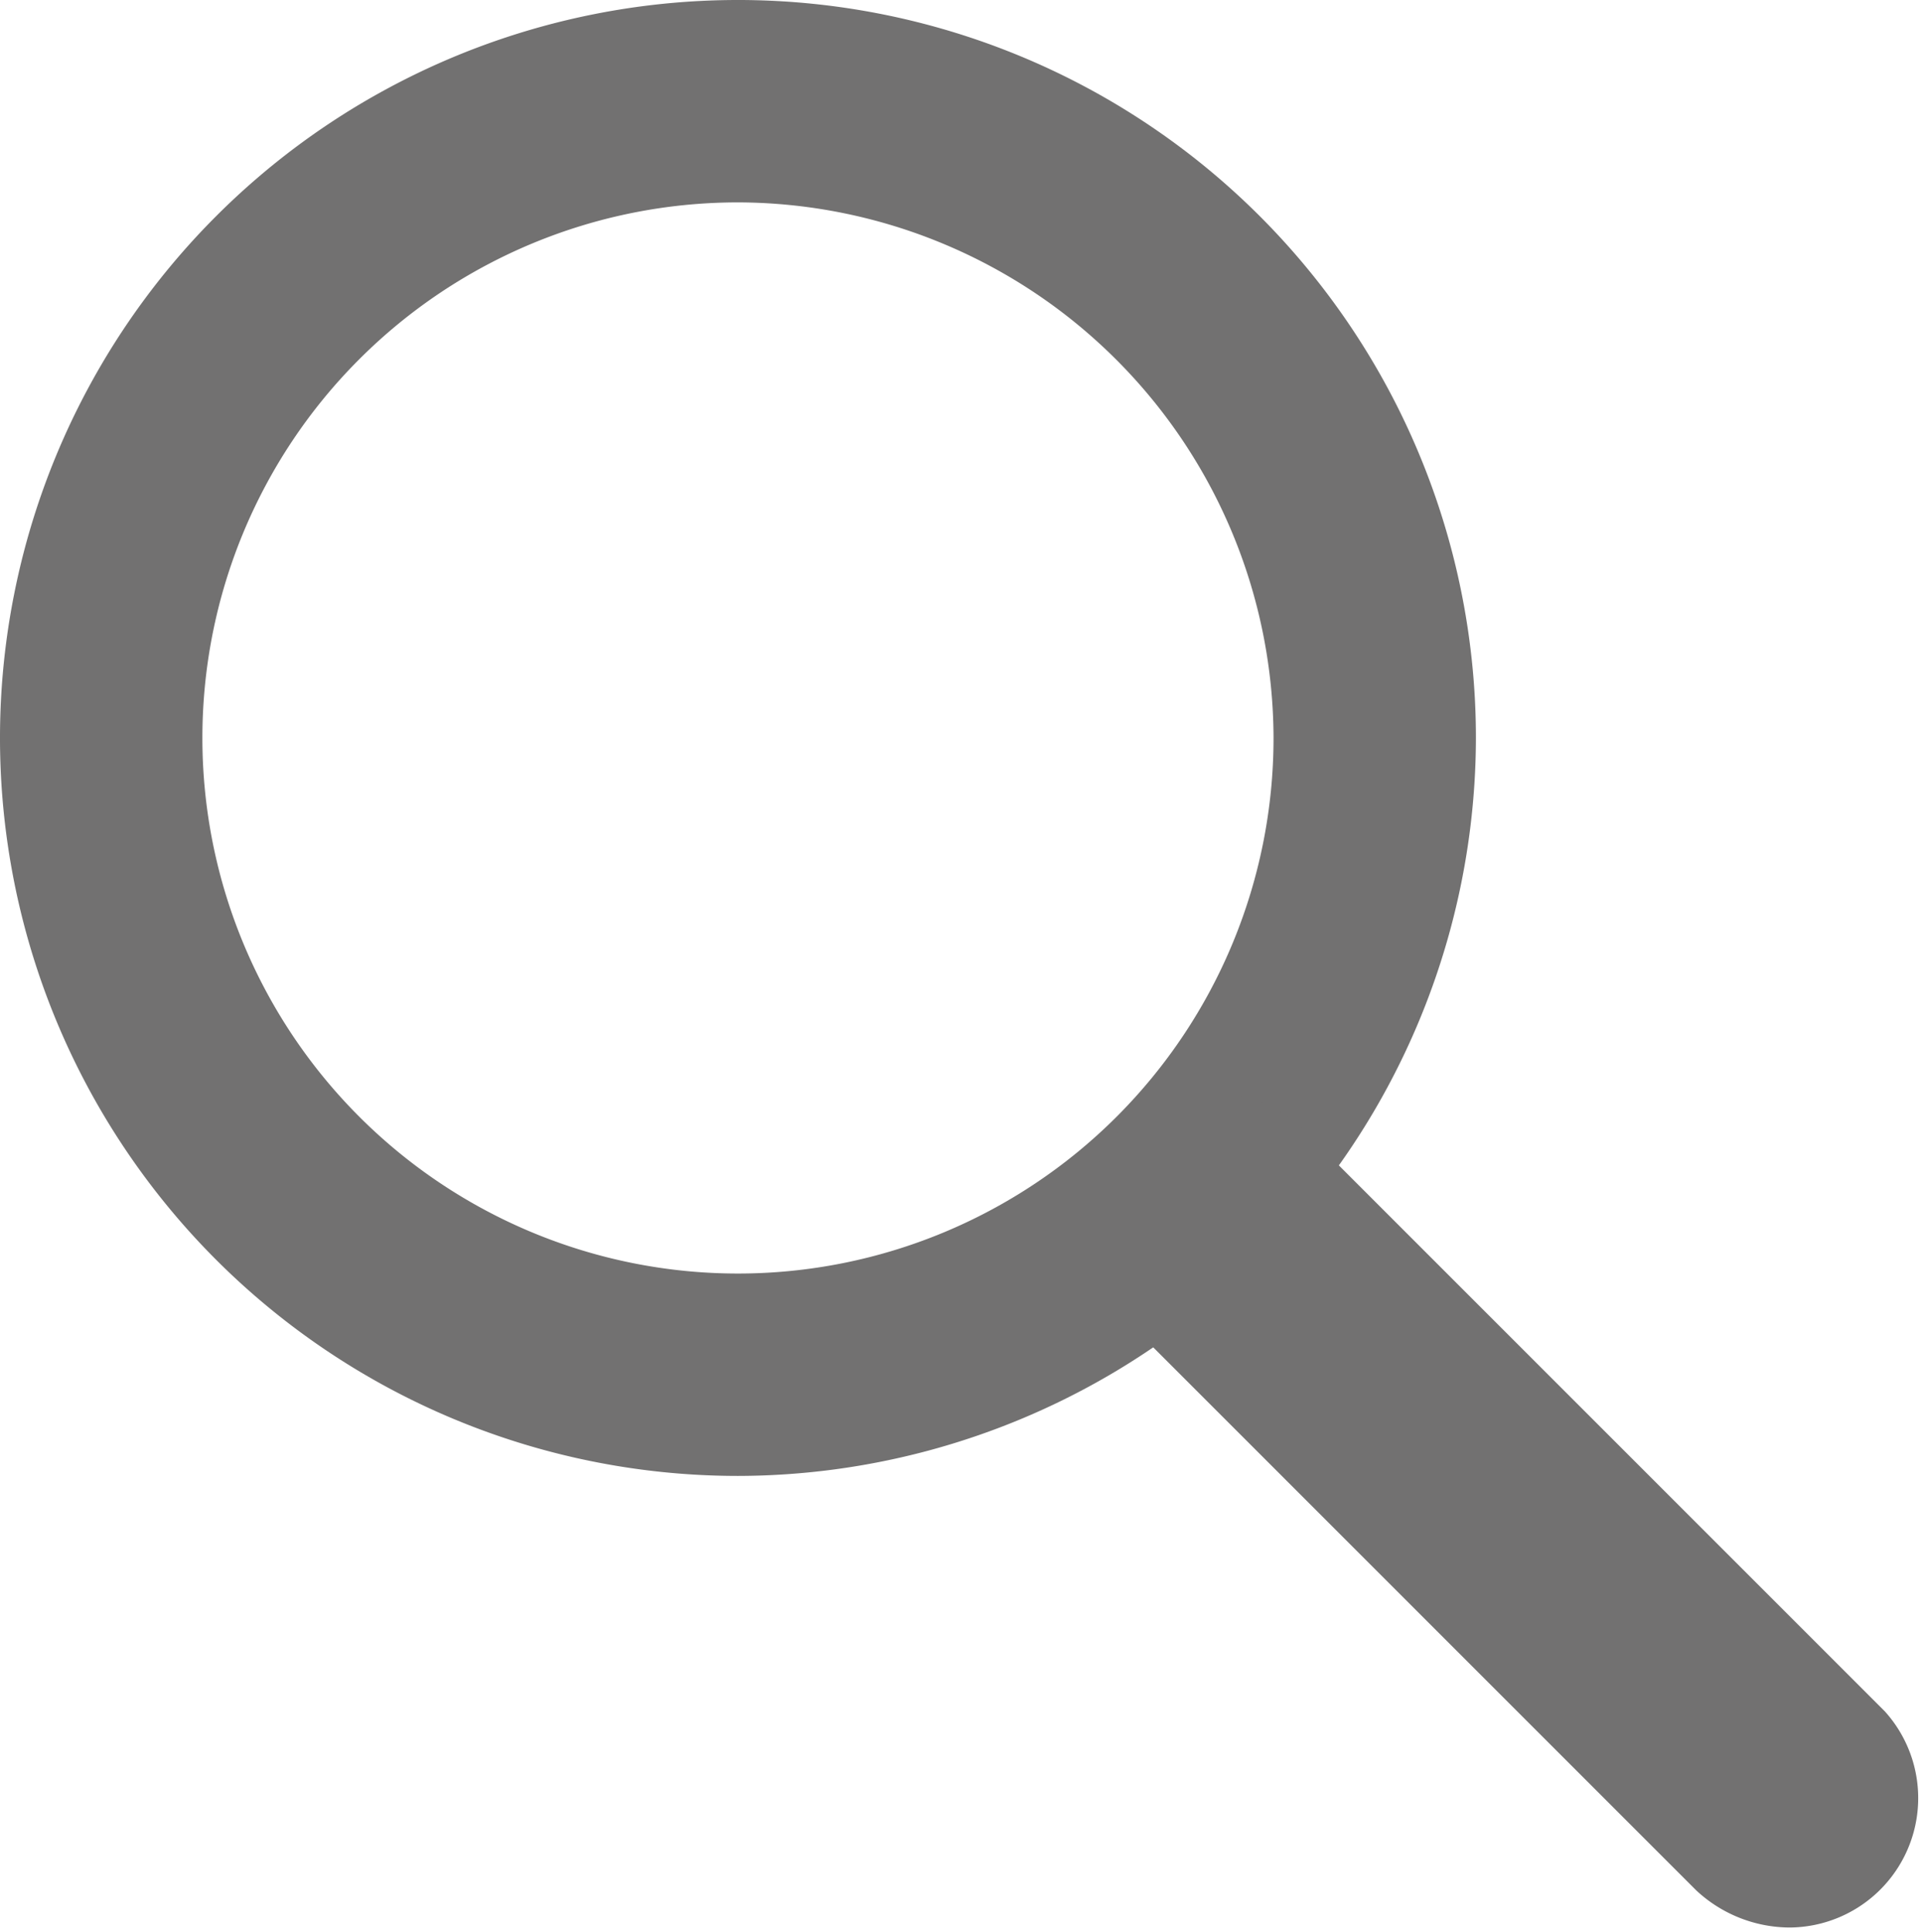
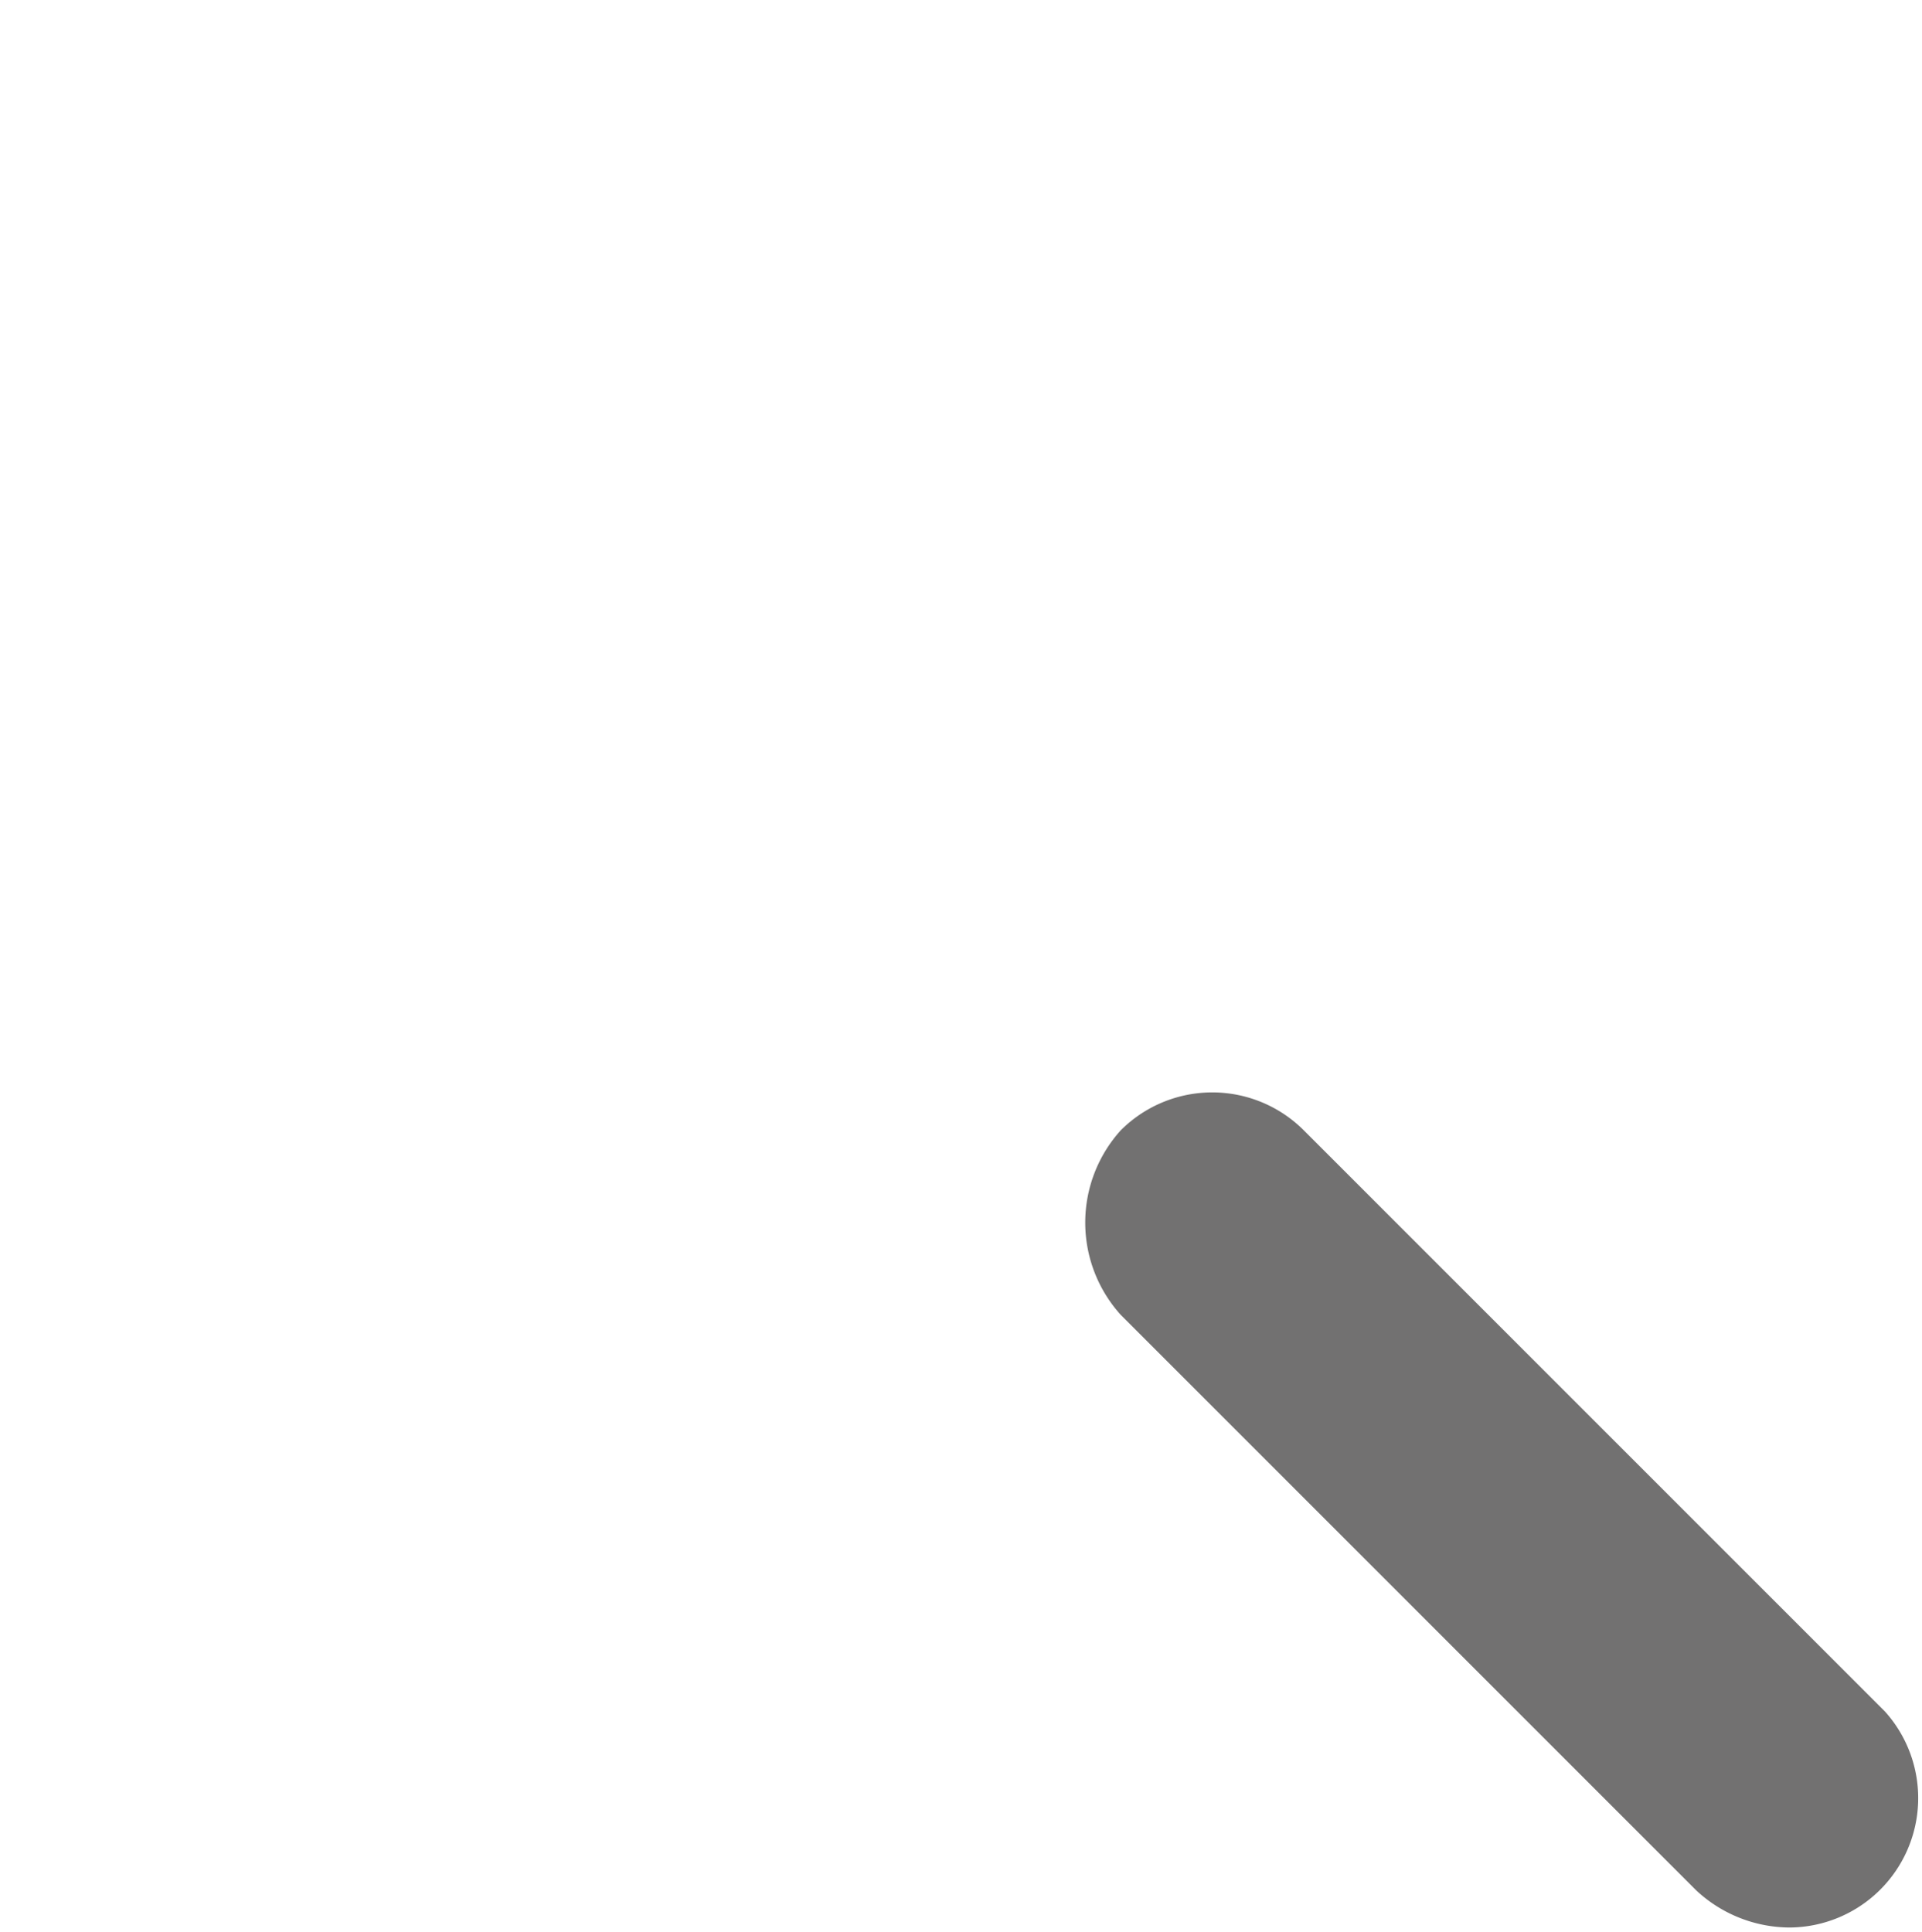
<svg xmlns="http://www.w3.org/2000/svg" viewBox="0 0 13.96 14.03">
  <defs>
    <style>.cls-1{fill:#727171;}</style>
  </defs>
  <g id="レイヤー_1" data-name="レイヤー 1">
-     <path class="cls-1" d="M5.36,10.72a5.36,5.36,0,1,1,5.36-5.36A5.37,5.37,0,0,1,5.36,10.72Zm0-9.25A3.89,3.89,0,1,0,9.25,5.36,3.9,3.9,0,0,0,5.36,1.47Z" />
    <path class="cls-1" d="M13,14a1,1,0,0,1-.68-.27L8.14,9.55a1,1,0,0,1,0-1.34.94.94,0,0,1,1.33,0l4.22,4.22A.94.94,0,0,1,13,14Z" />
  </g>
</svg>